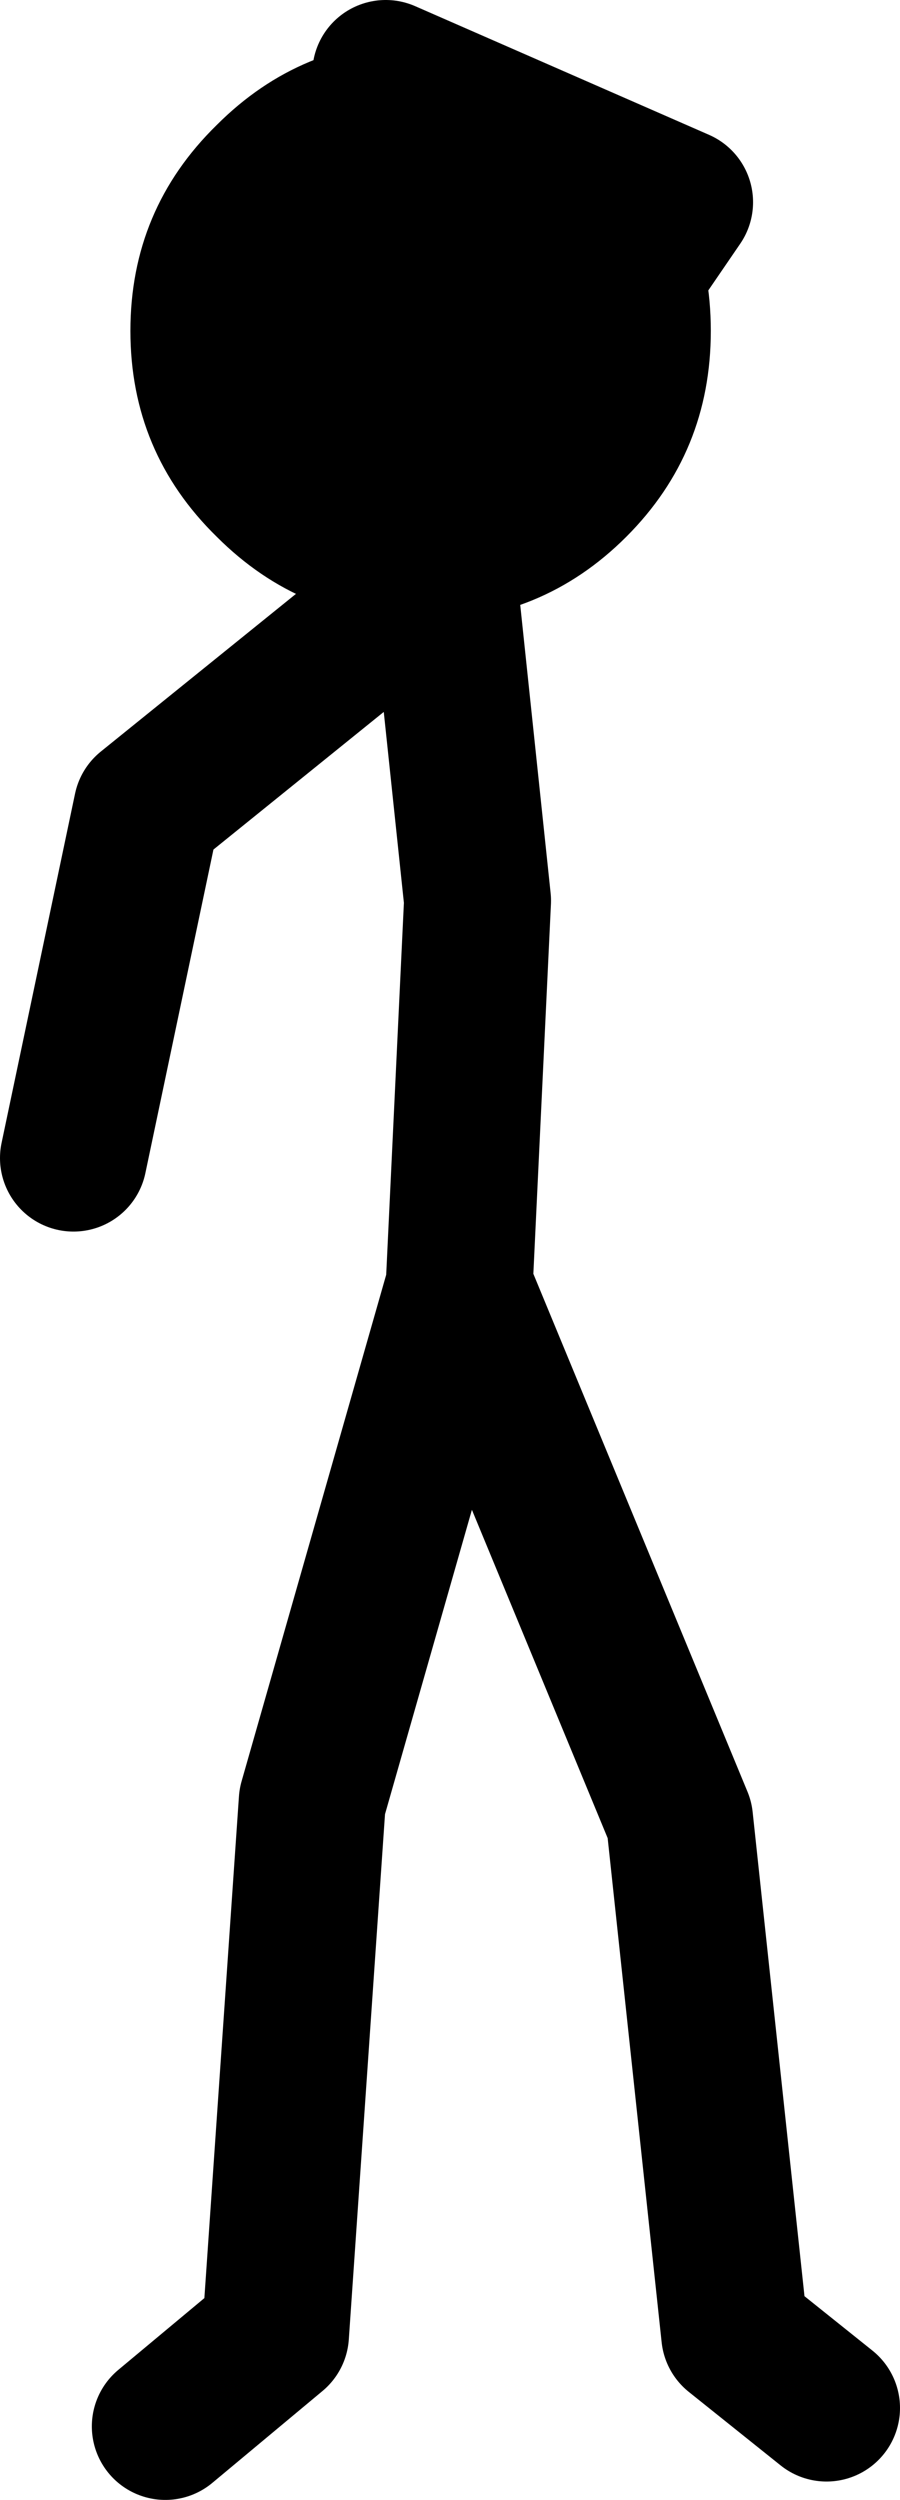
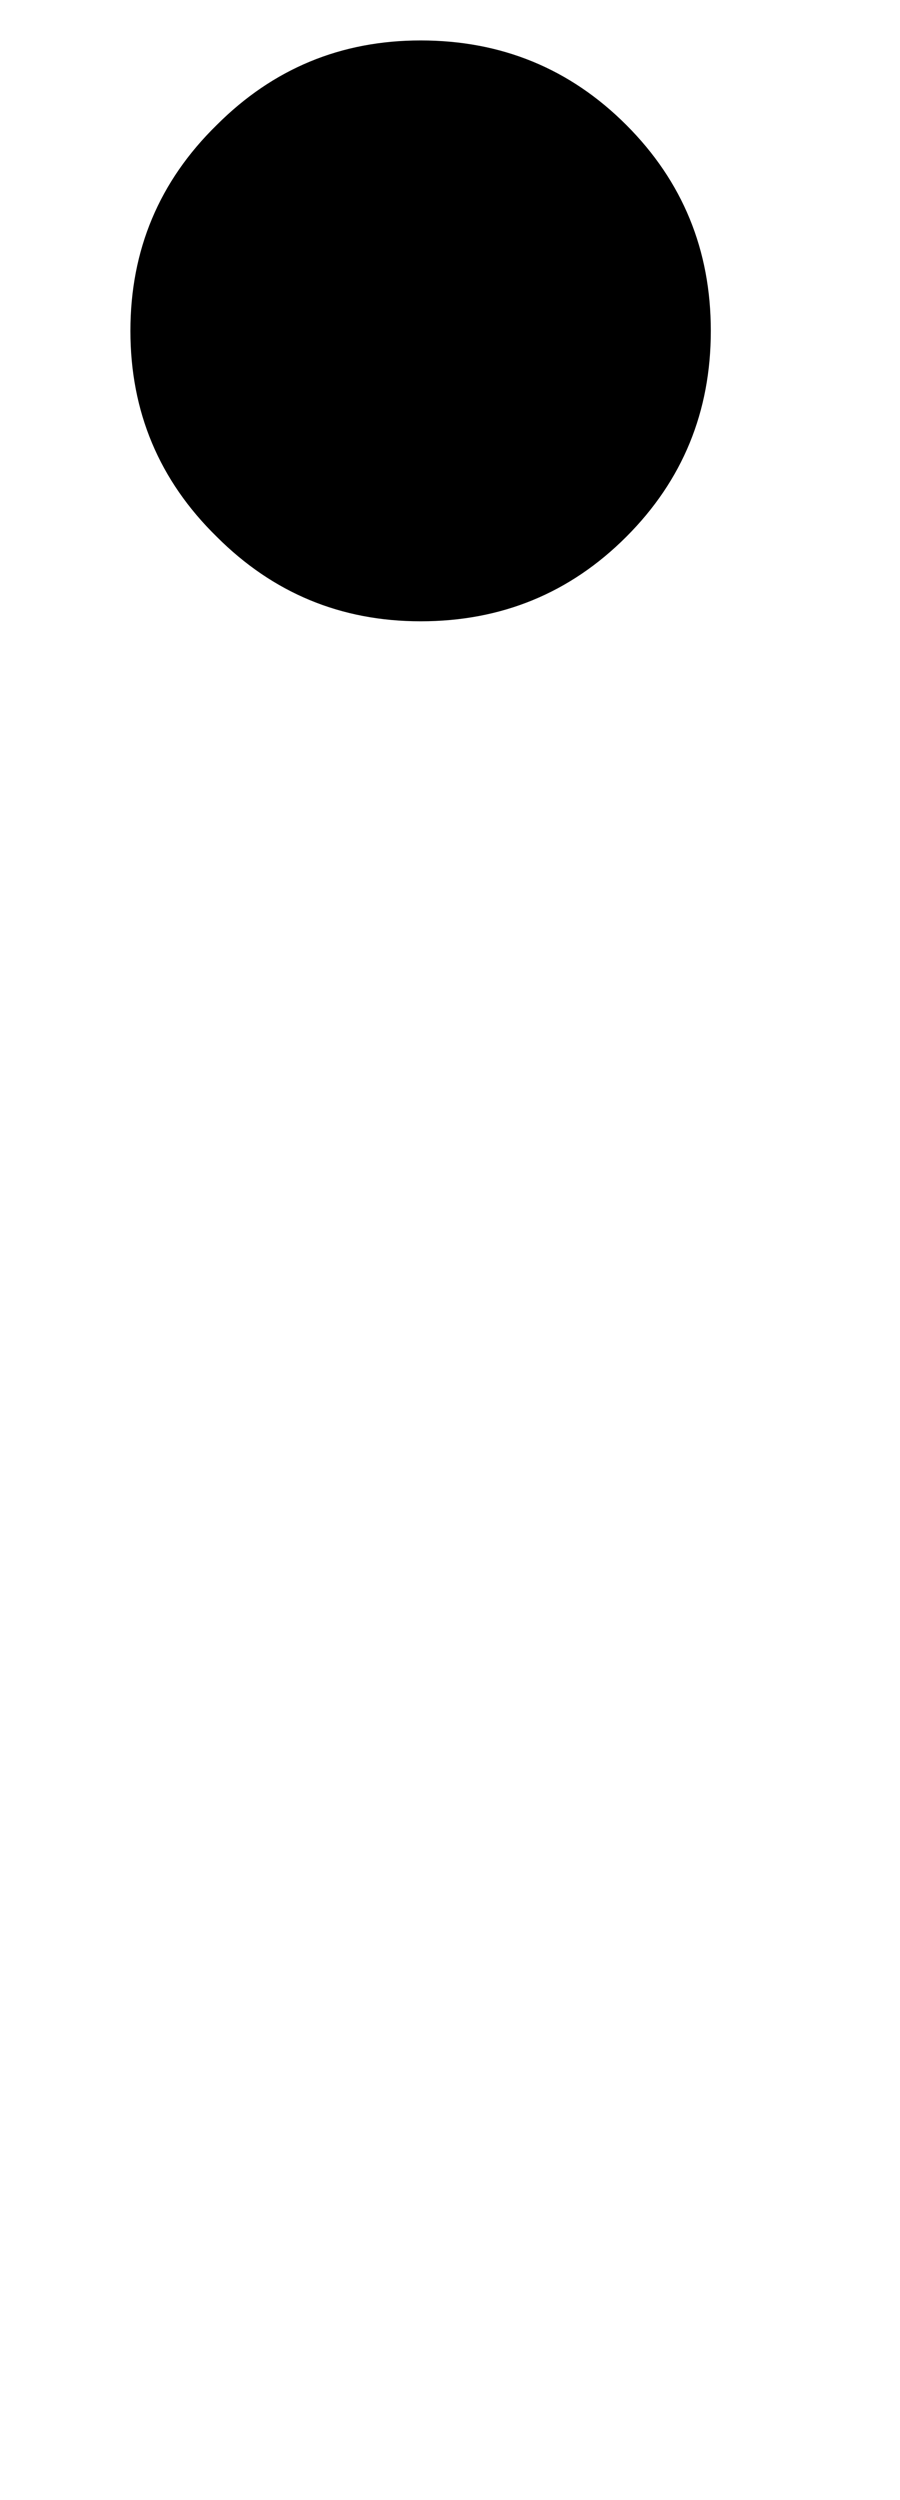
<svg xmlns="http://www.w3.org/2000/svg" height="68.0px" width="24.5px">
  <g transform="matrix(1.0, 0.0, 0.0, 1.0, -207.0, -169.5)">
-     <path d="M217.5 171.5 L225.5 175.0 219.0 184.5 219.05 185.0 220.0 194.0 219.5 204.5 225.5 219.0 227.0 233.0 229.5 235.0 M209.0 201.0 L211.0 191.5 219.05 185.0 M219.5 204.5 L215.5 218.5 214.5 233.0 211.5 235.5" fill="none" stroke="#000000" stroke-linecap="round" stroke-linejoin="round" stroke-width="4.0" />
    <path d="M210.55 178.5 Q210.55 175.2 212.9 172.9 215.2 170.6 218.45 170.6 221.75 170.6 224.05 172.9 226.35 175.2 226.35 178.5 226.35 181.8 224.05 184.1 221.75 186.4 218.45 186.4 215.2 186.4 212.9 184.1 210.55 181.8 210.55 178.5" fill="#000000" fill-rule="evenodd" stroke="none" />
  </g>
</svg>